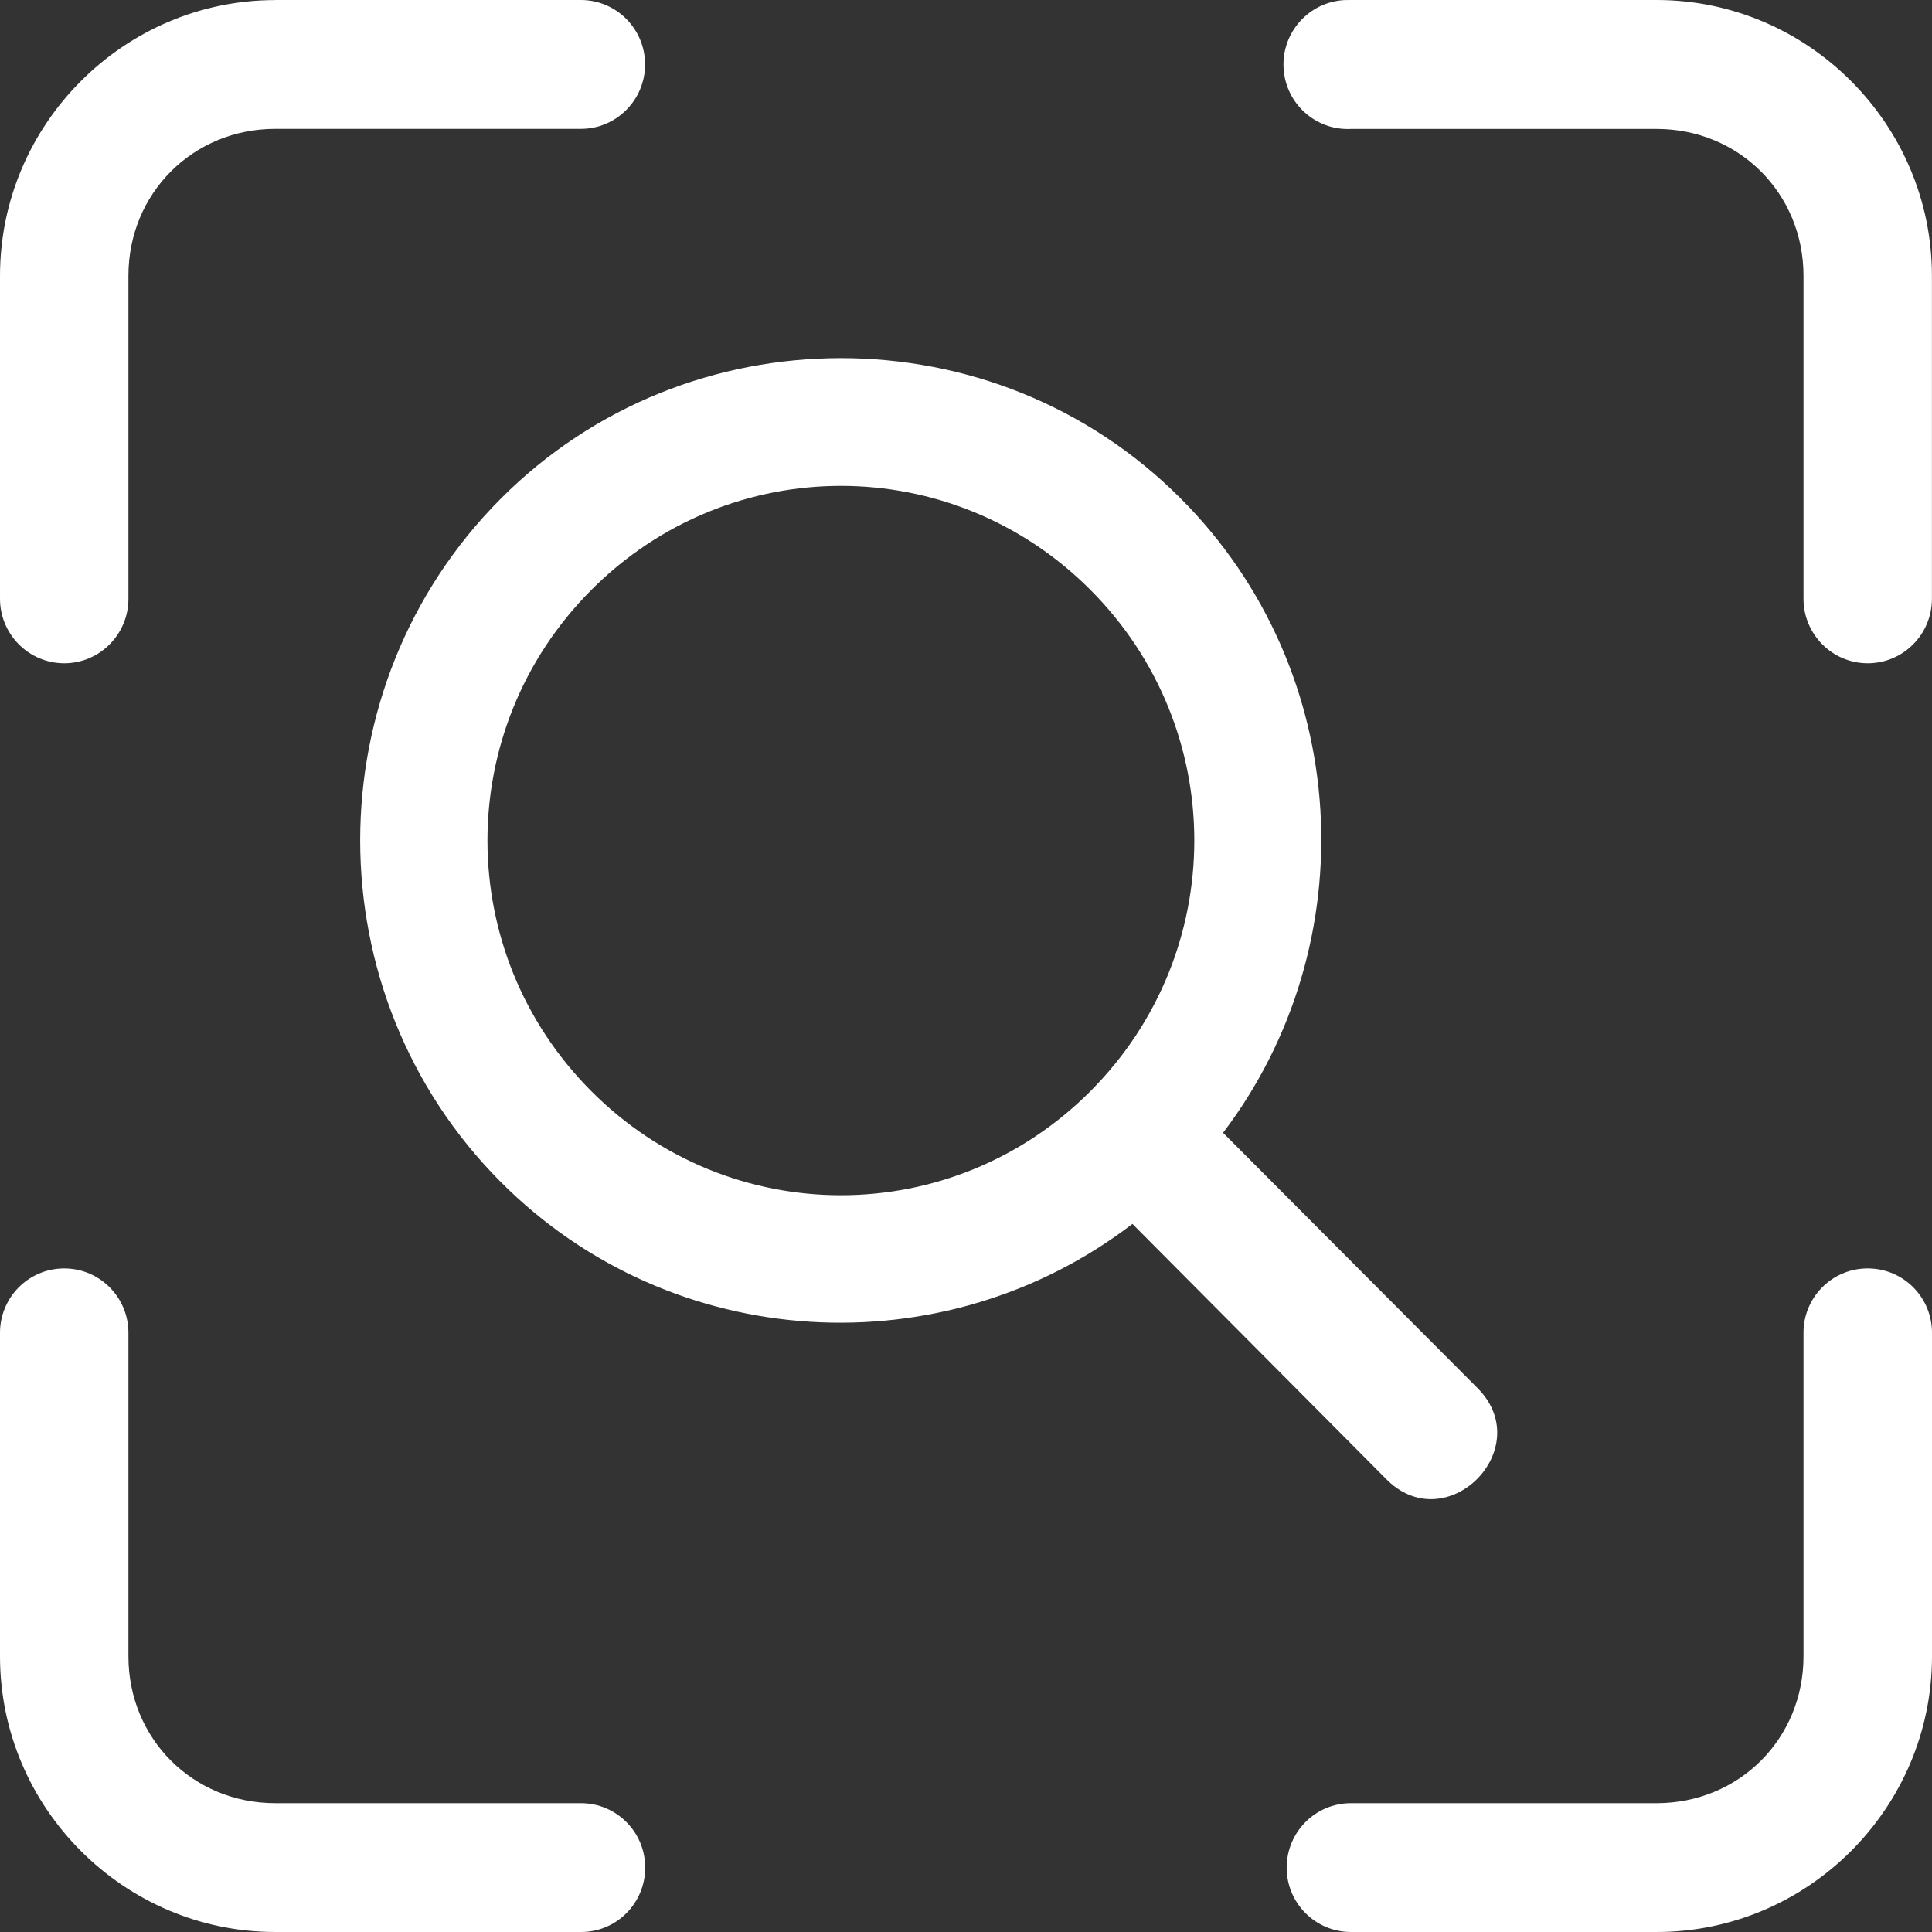
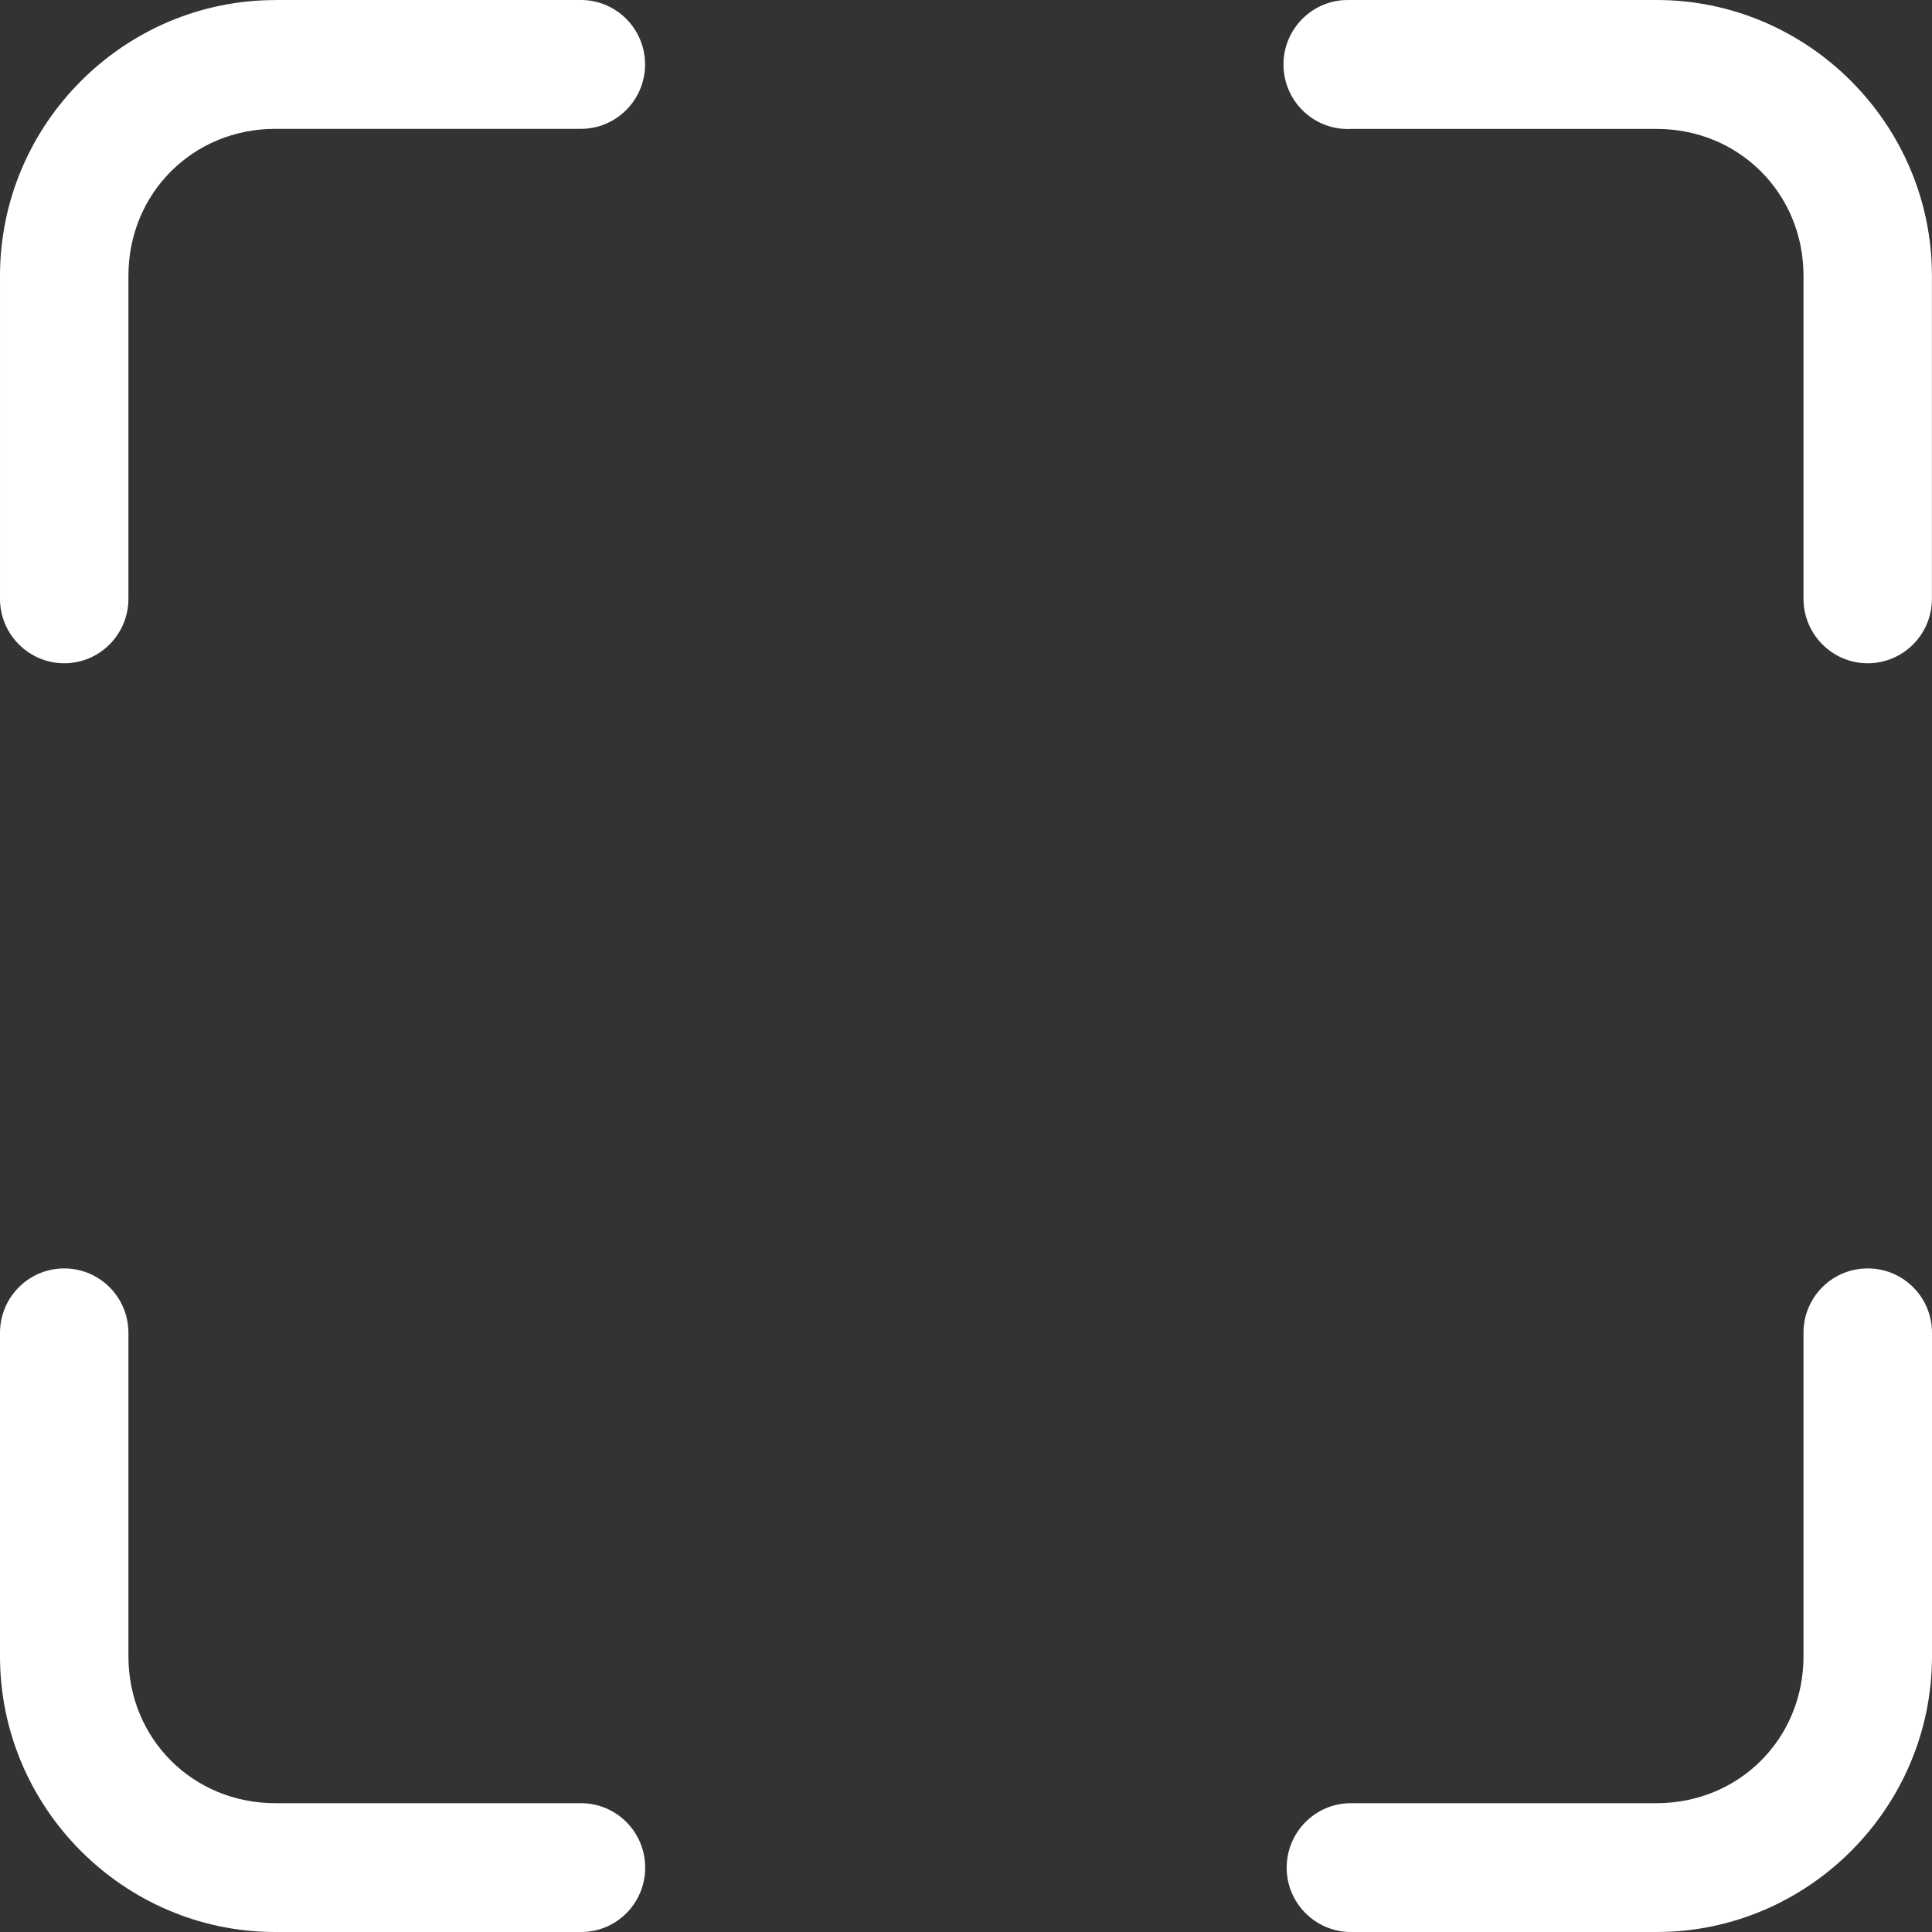
<svg xmlns="http://www.w3.org/2000/svg" width="55px" height="55px" viewBox="0 0 55 55" version="1.1">
  <rect x="0" y="0" width="55" height="55" fill="#333333" stroke="none" />
  <title>observatori</title>
  <g id="Page-1" stroke="none" stroke-width="1" fill="none" fill-rule="evenodd">
    <g id="observatori" transform="translate(0, 0)" fill="#FFFFFF" fill-rule="nonzero">
      <path d="M1.808,36.11 C0.799,36.12 -0.01,36.949 0,37.962 C0,37.962 0,37.962 0,37.964 L0,47.151 C0,51.471 3.532,55 7.837,55 L16.537,55 C17.544,55.005 18.365,54.186 18.367,53.174 C18.372,52.161 17.556,51.338 16.547,51.333 C16.542,51.333 16.538,51.333 16.535,51.333 L7.837,51.333 C5.493,51.333 3.656,49.502 3.656,47.151 L3.656,37.964 C3.666,36.949 2.858,36.12 1.848,36.11 C1.836,36.11 1.822,36.11 1.808,36.11 L1.808,36.11 Z" id="Path" />
      <path d="M7.837,0.002 C3.532,0.002 8.66209884e-05,3.532 8.66209884e-05,7.851 L8.66209884e-05,17.04 C-0.003,18.052 0.813,18.877 1.822,18.882 C2.832,18.885 3.652,18.066 3.656,17.052 C3.656,17.048 3.656,17.045 3.656,17.04 L3.656,7.851 C3.656,5.502 5.491,3.668 7.837,3.668 L16.537,3.668 C17.544,3.668 18.364,2.846 18.364,1.835 C18.364,0.821 17.544,0 16.537,0 L7.837,0 L7.837,0.002 Z" id="Path" />
      <path d="M53.135,36.11 C52.131,36.127 51.329,36.955 51.342,37.964 L51.342,47.151 C51.342,49.502 49.505,51.333 47.159,51.333 L38.463,51.333 C37.452,51.33 36.633,52.149 36.629,53.163 C36.626,54.174 37.442,54.997 38.453,55 C38.456,55 38.46,55 38.465,55 L47.163,55 C51.468,55 55,51.471 55,47.151 L55,37.964 C55.012,36.949 54.202,36.12 53.193,36.11 C53.171,36.11 53.154,36.11 53.135,36.11 L53.135,36.11 Z" id="Path" />
      <path d="M38.274,0.002 C37.265,0.055 36.488,0.919 36.54,1.93 C36.593,2.944 37.452,3.722 38.463,3.67 L38.463,3.67 L47.161,3.67 C49.505,3.67 51.342,5.503 51.342,7.852 L51.342,17.042 C51.341,18.054 52.155,18.877 53.164,18.882 C54.175,18.885 54.994,18.066 54.998,17.052 C54.998,17.048 54.998,17.045 54.998,17.04 L54.998,7.851 C54.998,3.53 51.466,0 47.161,0 L38.463,0 C38.399,0 38.338,0 38.274,0.002 L38.274,0.002 Z" id="Path" />
-       <path d="M23.939,10.195 C27.45,10.195 30.953,11.521 33.62,14.198 C38.515,19.111 38.906,26.865 34.818,32.248 L34.818,32.248 L42.024,39.478 C43.823,41.211 41.156,43.884 39.432,42.075 L39.432,42.075 L32.238,34.842 C26.876,38.952 19.152,38.562 14.254,33.647 C8.92,28.293 8.92,19.551 14.254,14.198 C16.922,11.523 20.428,10.195 23.939,10.195 Z M23.939,13.832 C21.373,13.832 18.8,14.82 16.831,16.797 C12.892,20.75 12.892,27.108 16.831,31.061 C20.77,35.014 27.106,35.014 31.045,31.061 C34.984,27.108 34.984,20.75 31.047,16.797 C29.078,14.82 26.507,13.832 23.939,13.832 Z" id="Combined-Shape" />
    </g>
  </g>
</svg>